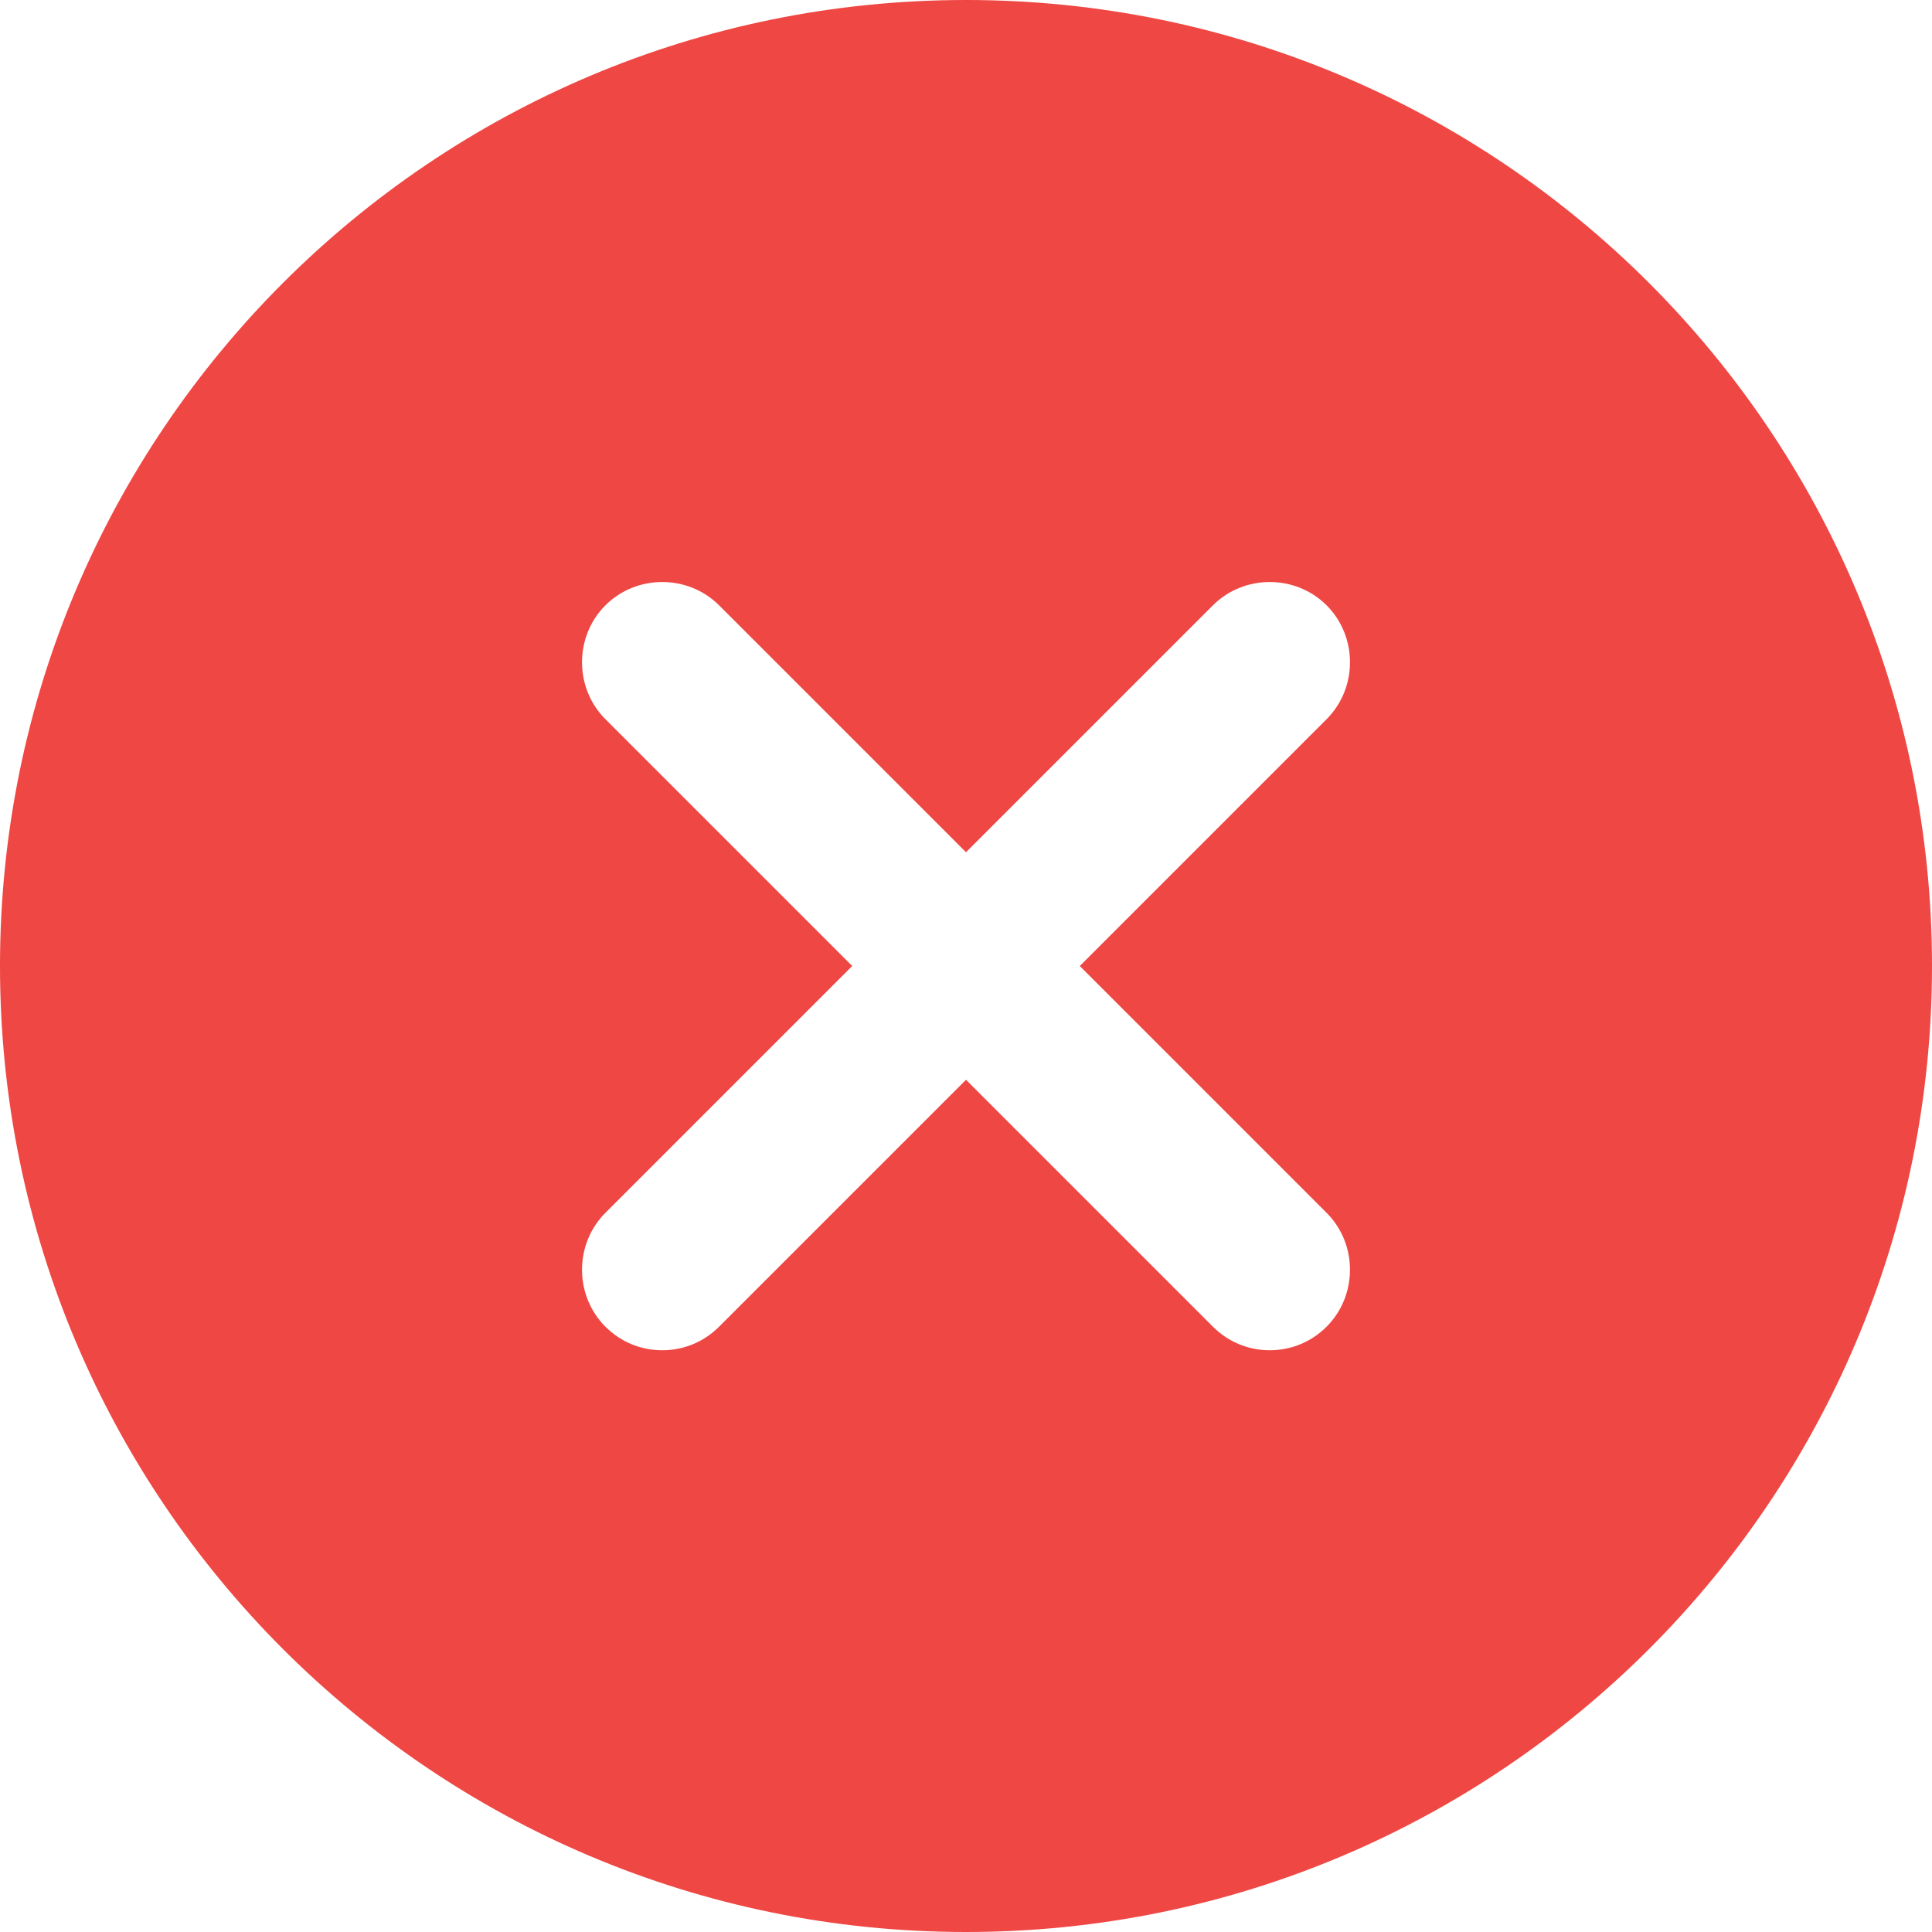
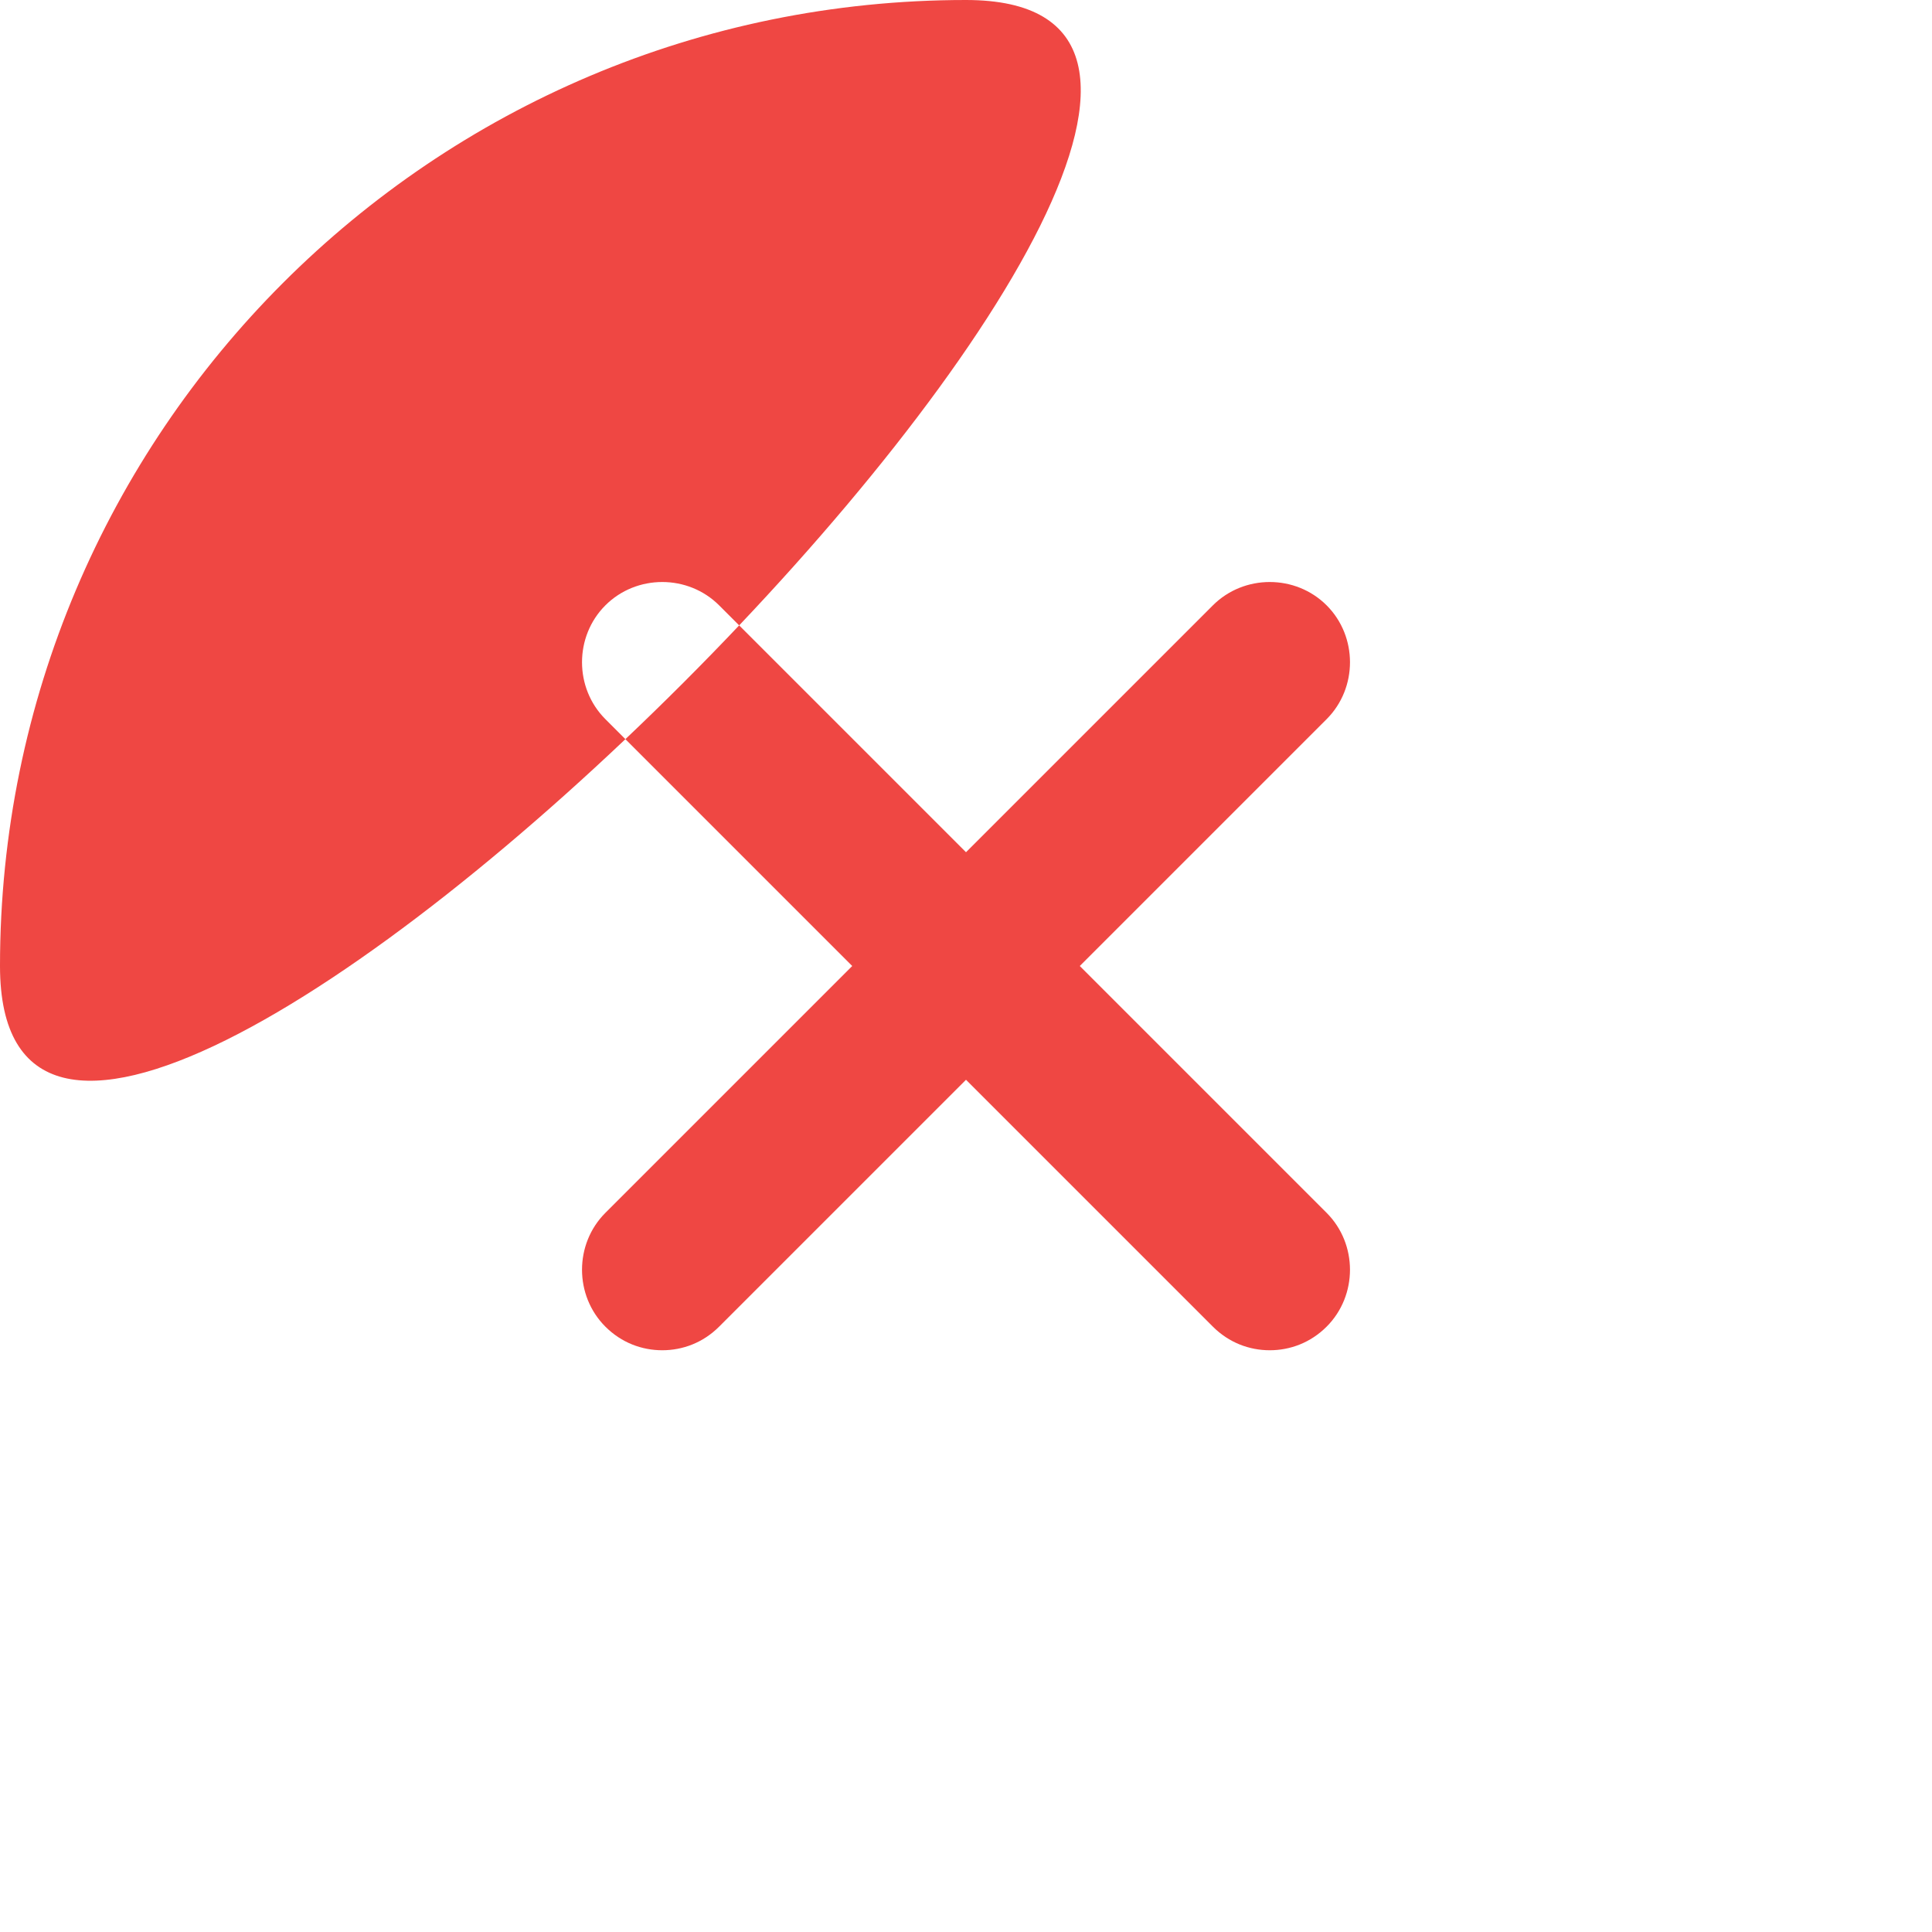
<svg xmlns="http://www.w3.org/2000/svg" viewBox="0 0 18 18">
  <defs>
    <style>.d{fill:#ef4743;}</style>
  </defs>
  <g id="a" />
  <g id="b">
    <g id="c">
-       <path class="d" d="M9,0C4.03,0,0,4.03,0,9s4.03,9,9,9,9-4.03,9-9S13.97,0,9,0Zm3.36,11.3c.29,.29,.29,.77,0,1.06-.15,.15-.34,.22-.53,.22s-.38-.07-.53-.22l-2.3-2.3-2.3,2.3c-.15,.15-.34,.22-.53,.22s-.38-.07-.53-.22c-.29-.29-.29-.77,0-1.06l2.3-2.3-2.3-2.3c-.29-.29-.29-.77,0-1.06s.77-.29,1.06,0l2.3,2.3,2.3-2.3c.29-.29,.77-.29,1.06,0s.29,.77,0,1.06l-2.3,2.3,2.3,2.3Z" />
+       <path class="d" d="M9,0C4.03,0,0,4.03,0,9S13.97,0,9,0Zm3.36,11.3c.29,.29,.29,.77,0,1.06-.15,.15-.34,.22-.53,.22s-.38-.07-.53-.22l-2.3-2.3-2.3,2.3c-.15,.15-.34,.22-.53,.22s-.38-.07-.53-.22c-.29-.29-.29-.77,0-1.06l2.3-2.3-2.3-2.3c-.29-.29-.29-.77,0-1.06s.77-.29,1.06,0l2.3,2.3,2.3-2.3c.29-.29,.77-.29,1.06,0s.29,.77,0,1.06l-2.3,2.3,2.3,2.3Z" />
    </g>
  </g>
</svg>